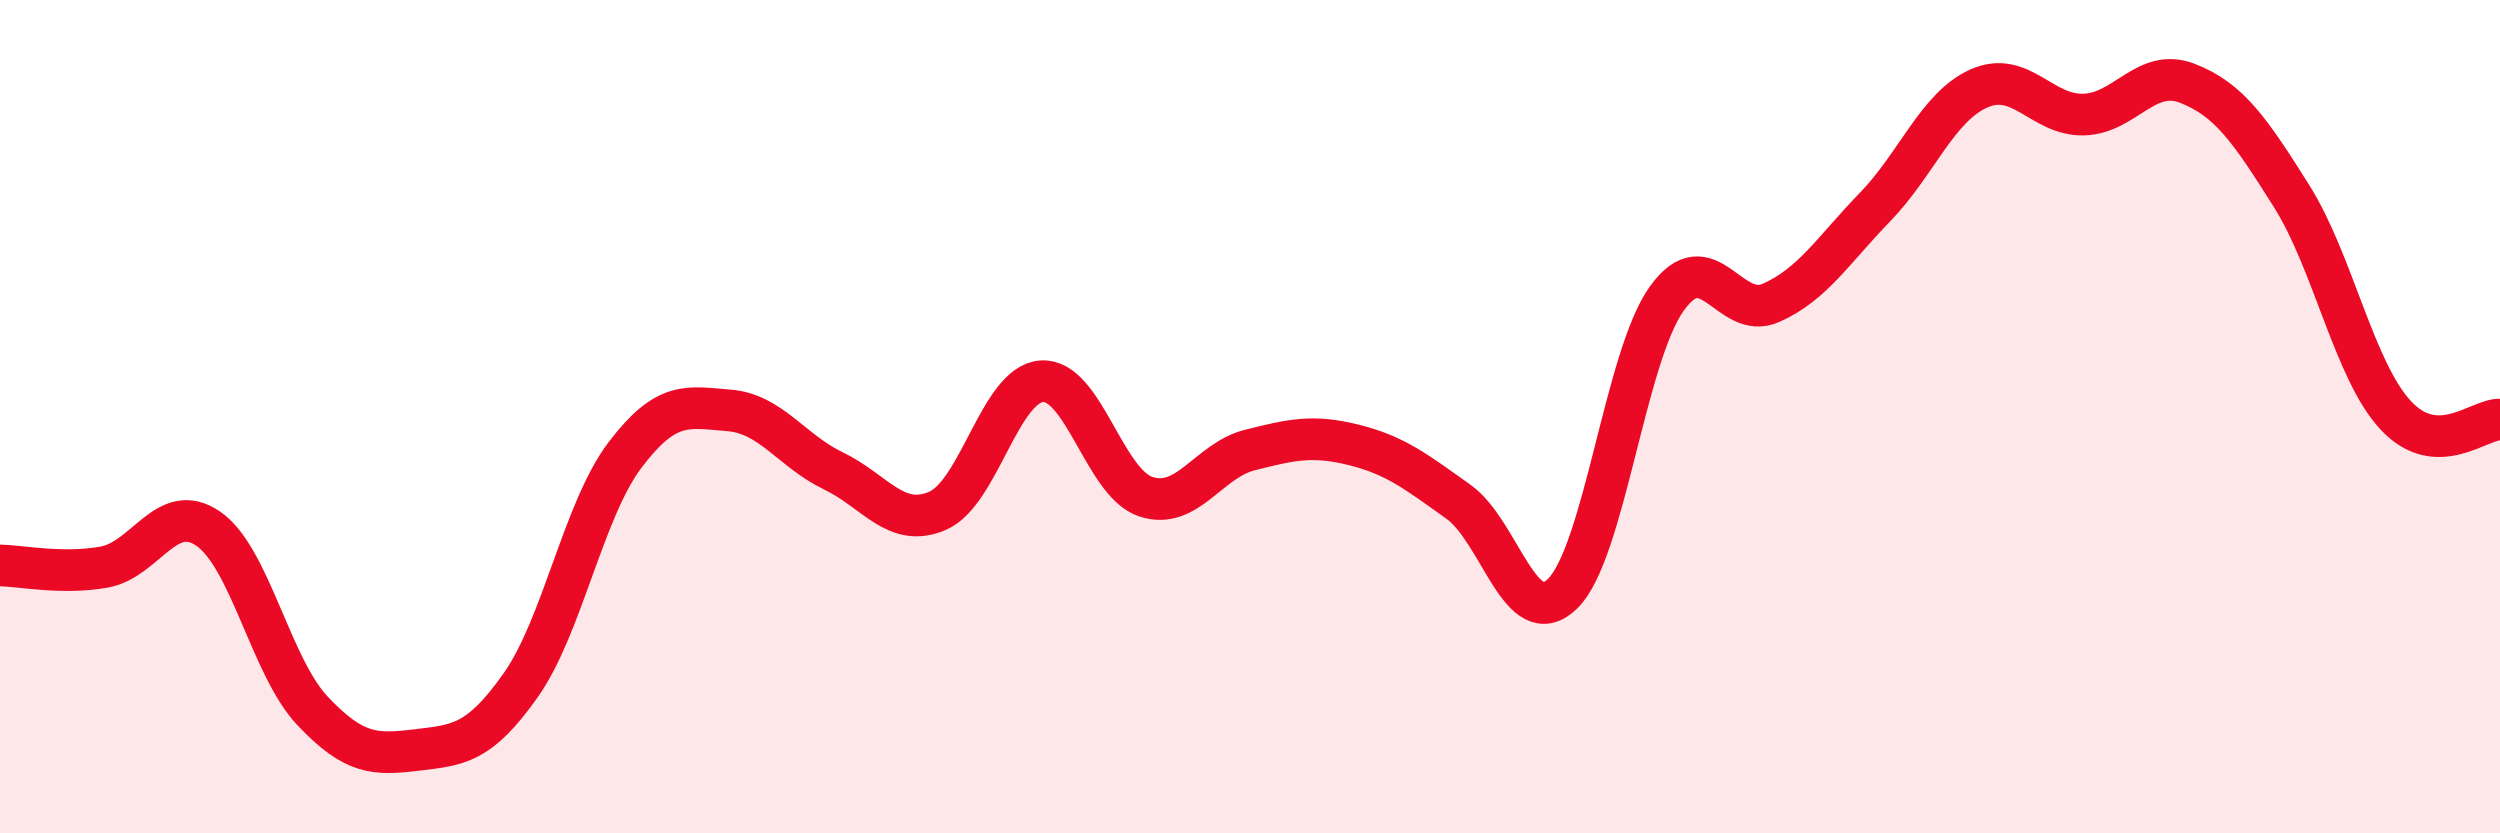
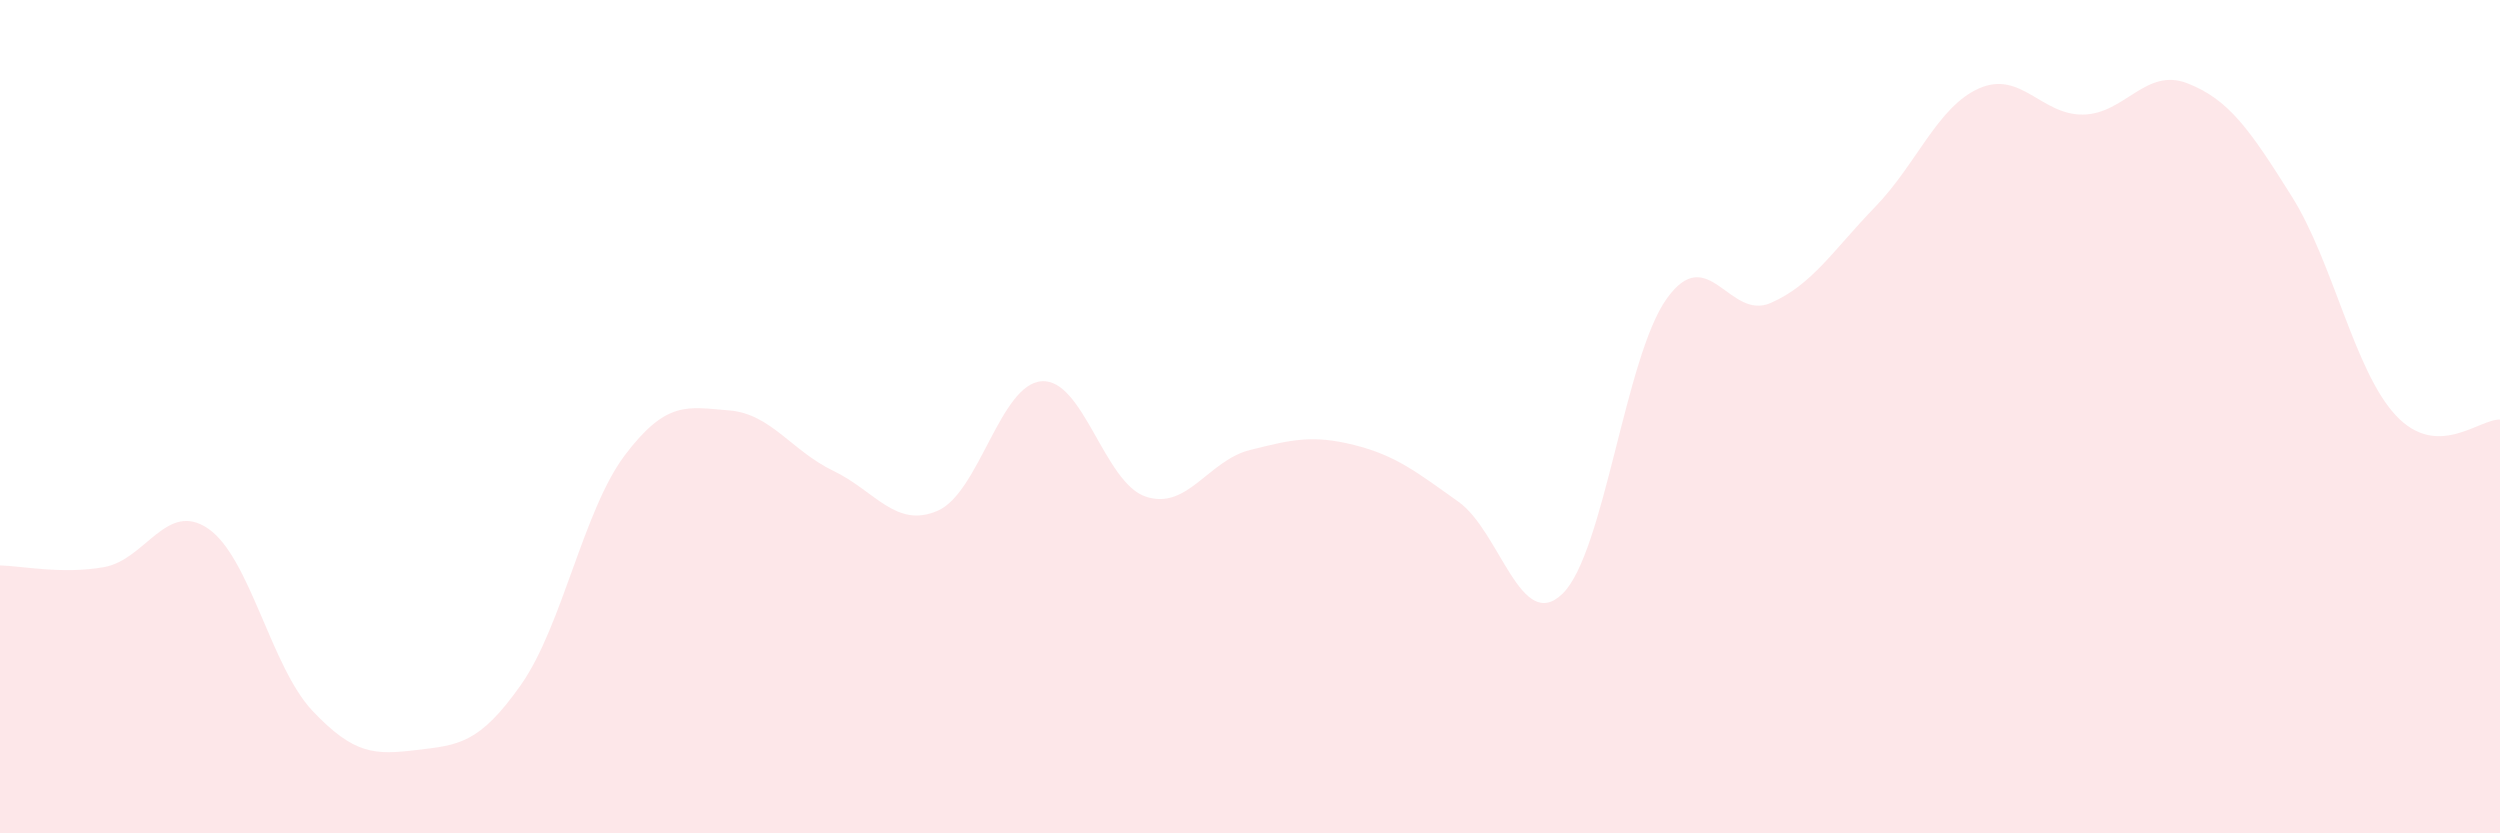
<svg xmlns="http://www.w3.org/2000/svg" width="60" height="20" viewBox="0 0 60 20">
  <path d="M 0,13.57 C 0.5,13.58 1.5,13.79 2.5,13.61 C 3.5,13.43 4,12 5,12.69 C 6,13.38 6.5,16 7.5,17.06 C 8.5,18.12 9,18.12 10,18 C 11,17.88 11.5,17.86 12.5,16.44 C 13.5,15.02 14,12.24 15,10.92 C 16,9.6 16.5,9.77 17.5,9.85 C 18.5,9.93 19,10.82 20,11.3 C 21,11.78 21.5,12.69 22.5,12.26 C 23.5,11.83 24,9.22 25,9.15 C 26,9.08 26.5,11.59 27.5,11.92 C 28.5,12.25 29,11.05 30,10.8 C 31,10.55 31.5,10.43 32.5,10.68 C 33.5,10.93 34,11.33 35,12.04 C 36,12.75 36.5,15.22 37.5,14.25 C 38.5,13.28 39,8.57 40,7.17 C 41,5.77 41.5,7.71 42.5,7.27 C 43.5,6.83 44,6 45,4.97 C 46,3.94 46.5,2.56 47.5,2.12 C 48.5,1.68 49,2.77 50,2.75 C 51,2.73 51.5,1.61 52.5,2 C 53.5,2.39 54,3.12 55,4.71 C 56,6.3 56.5,8.9 57.5,9.97 C 58.5,11.04 59.5,10.05 60,10.07L60 20L0 20Z" fill="#EB0A25" opacity="0.1" stroke-linecap="round" stroke-linejoin="round" />
-   <path d="M 0,13.57 C 0.5,13.58 1.5,13.79 2.5,13.61 C 3.5,13.43 4,12 5,12.69 C 6,13.38 6.5,16 7.5,17.06 C 8.5,18.12 9,18.12 10,18 C 11,17.88 11.5,17.86 12.5,16.44 C 13.5,15.02 14,12.24 15,10.92 C 16,9.6 16.5,9.77 17.5,9.85 C 18.5,9.93 19,10.82 20,11.3 C 21,11.78 21.5,12.69 22.5,12.26 C 23.5,11.83 24,9.22 25,9.15 C 26,9.08 26.5,11.59 27.5,11.92 C 28.5,12.25 29,11.05 30,10.8 C 31,10.55 31.5,10.43 32.5,10.68 C 33.5,10.93 34,11.33 35,12.04 C 36,12.75 36.5,15.22 37.5,14.25 C 38.5,13.28 39,8.57 40,7.17 C 41,5.77 41.5,7.71 42.5,7.27 C 43.5,6.83 44,6 45,4.97 C 46,3.94 46.5,2.56 47.5,2.12 C 48.5,1.68 49,2.77 50,2.75 C 51,2.73 51.5,1.61 52.5,2 C 53.5,2.39 54,3.12 55,4.71 C 56,6.3 56.5,8.9 57.5,9.97 C 58.5,11.04 59.5,10.05 60,10.07" stroke="#EB0A25" stroke-width="1" fill="none" stroke-linecap="round" stroke-linejoin="round" />
</svg>